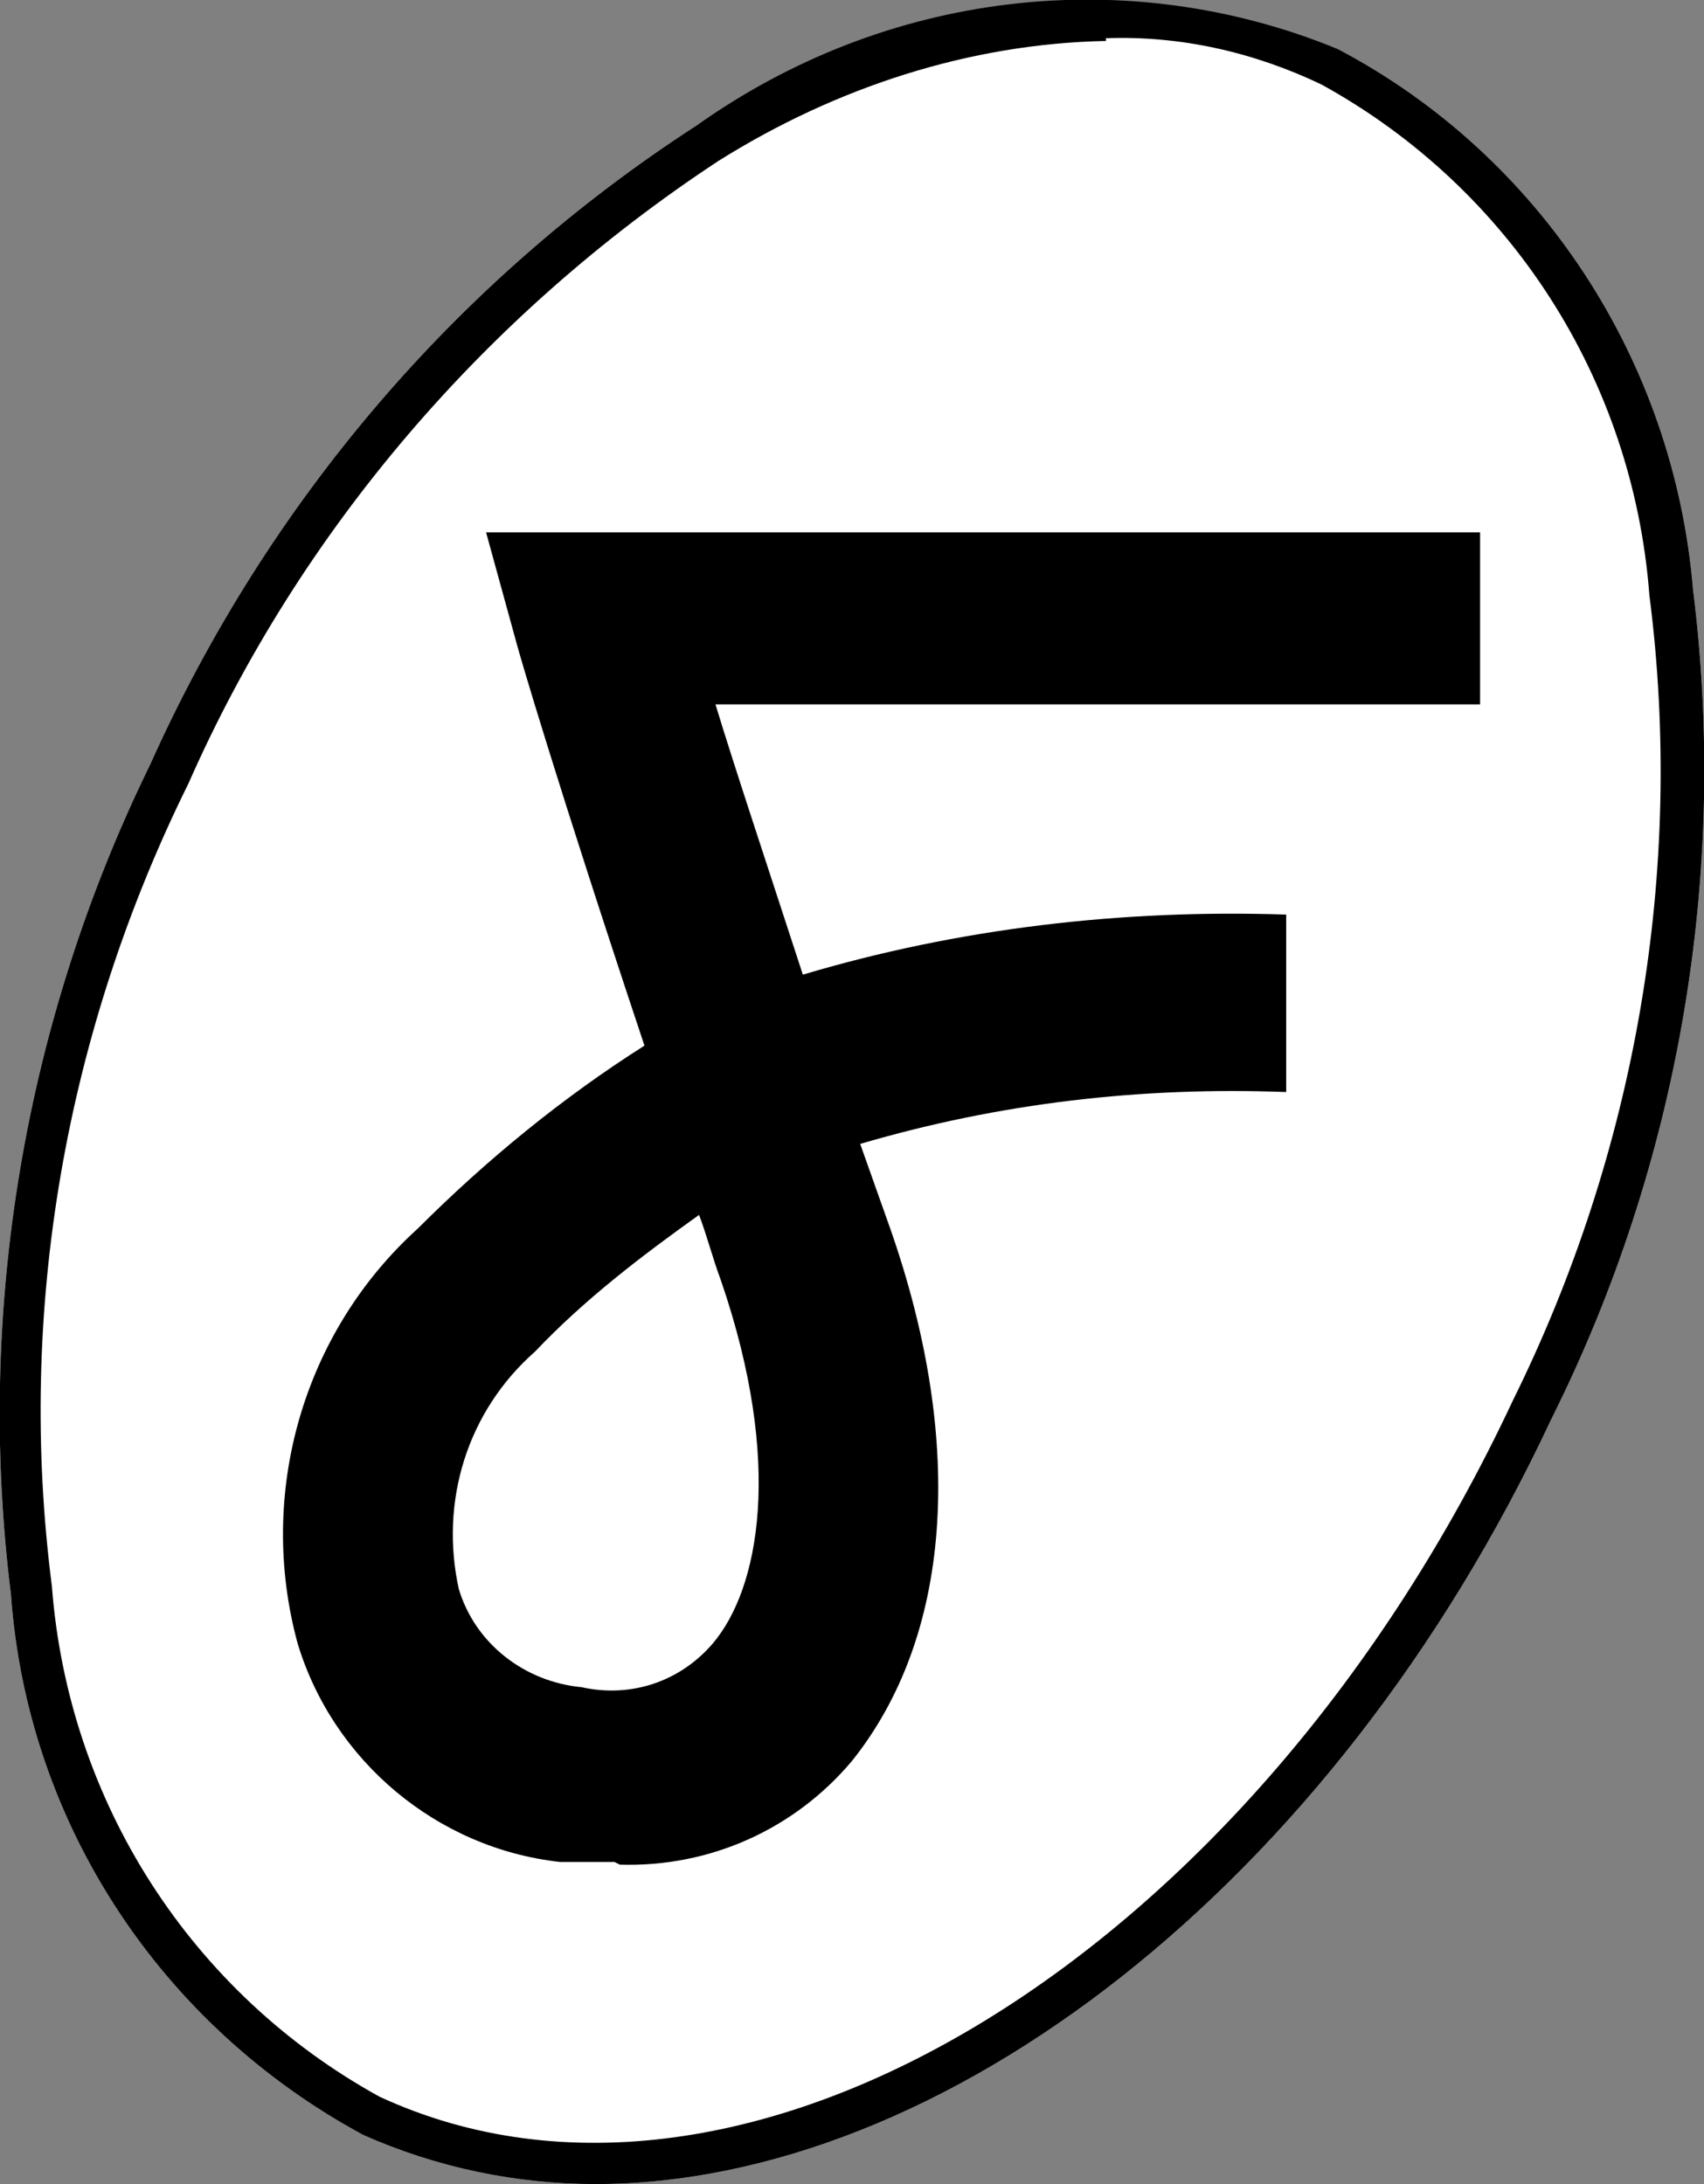
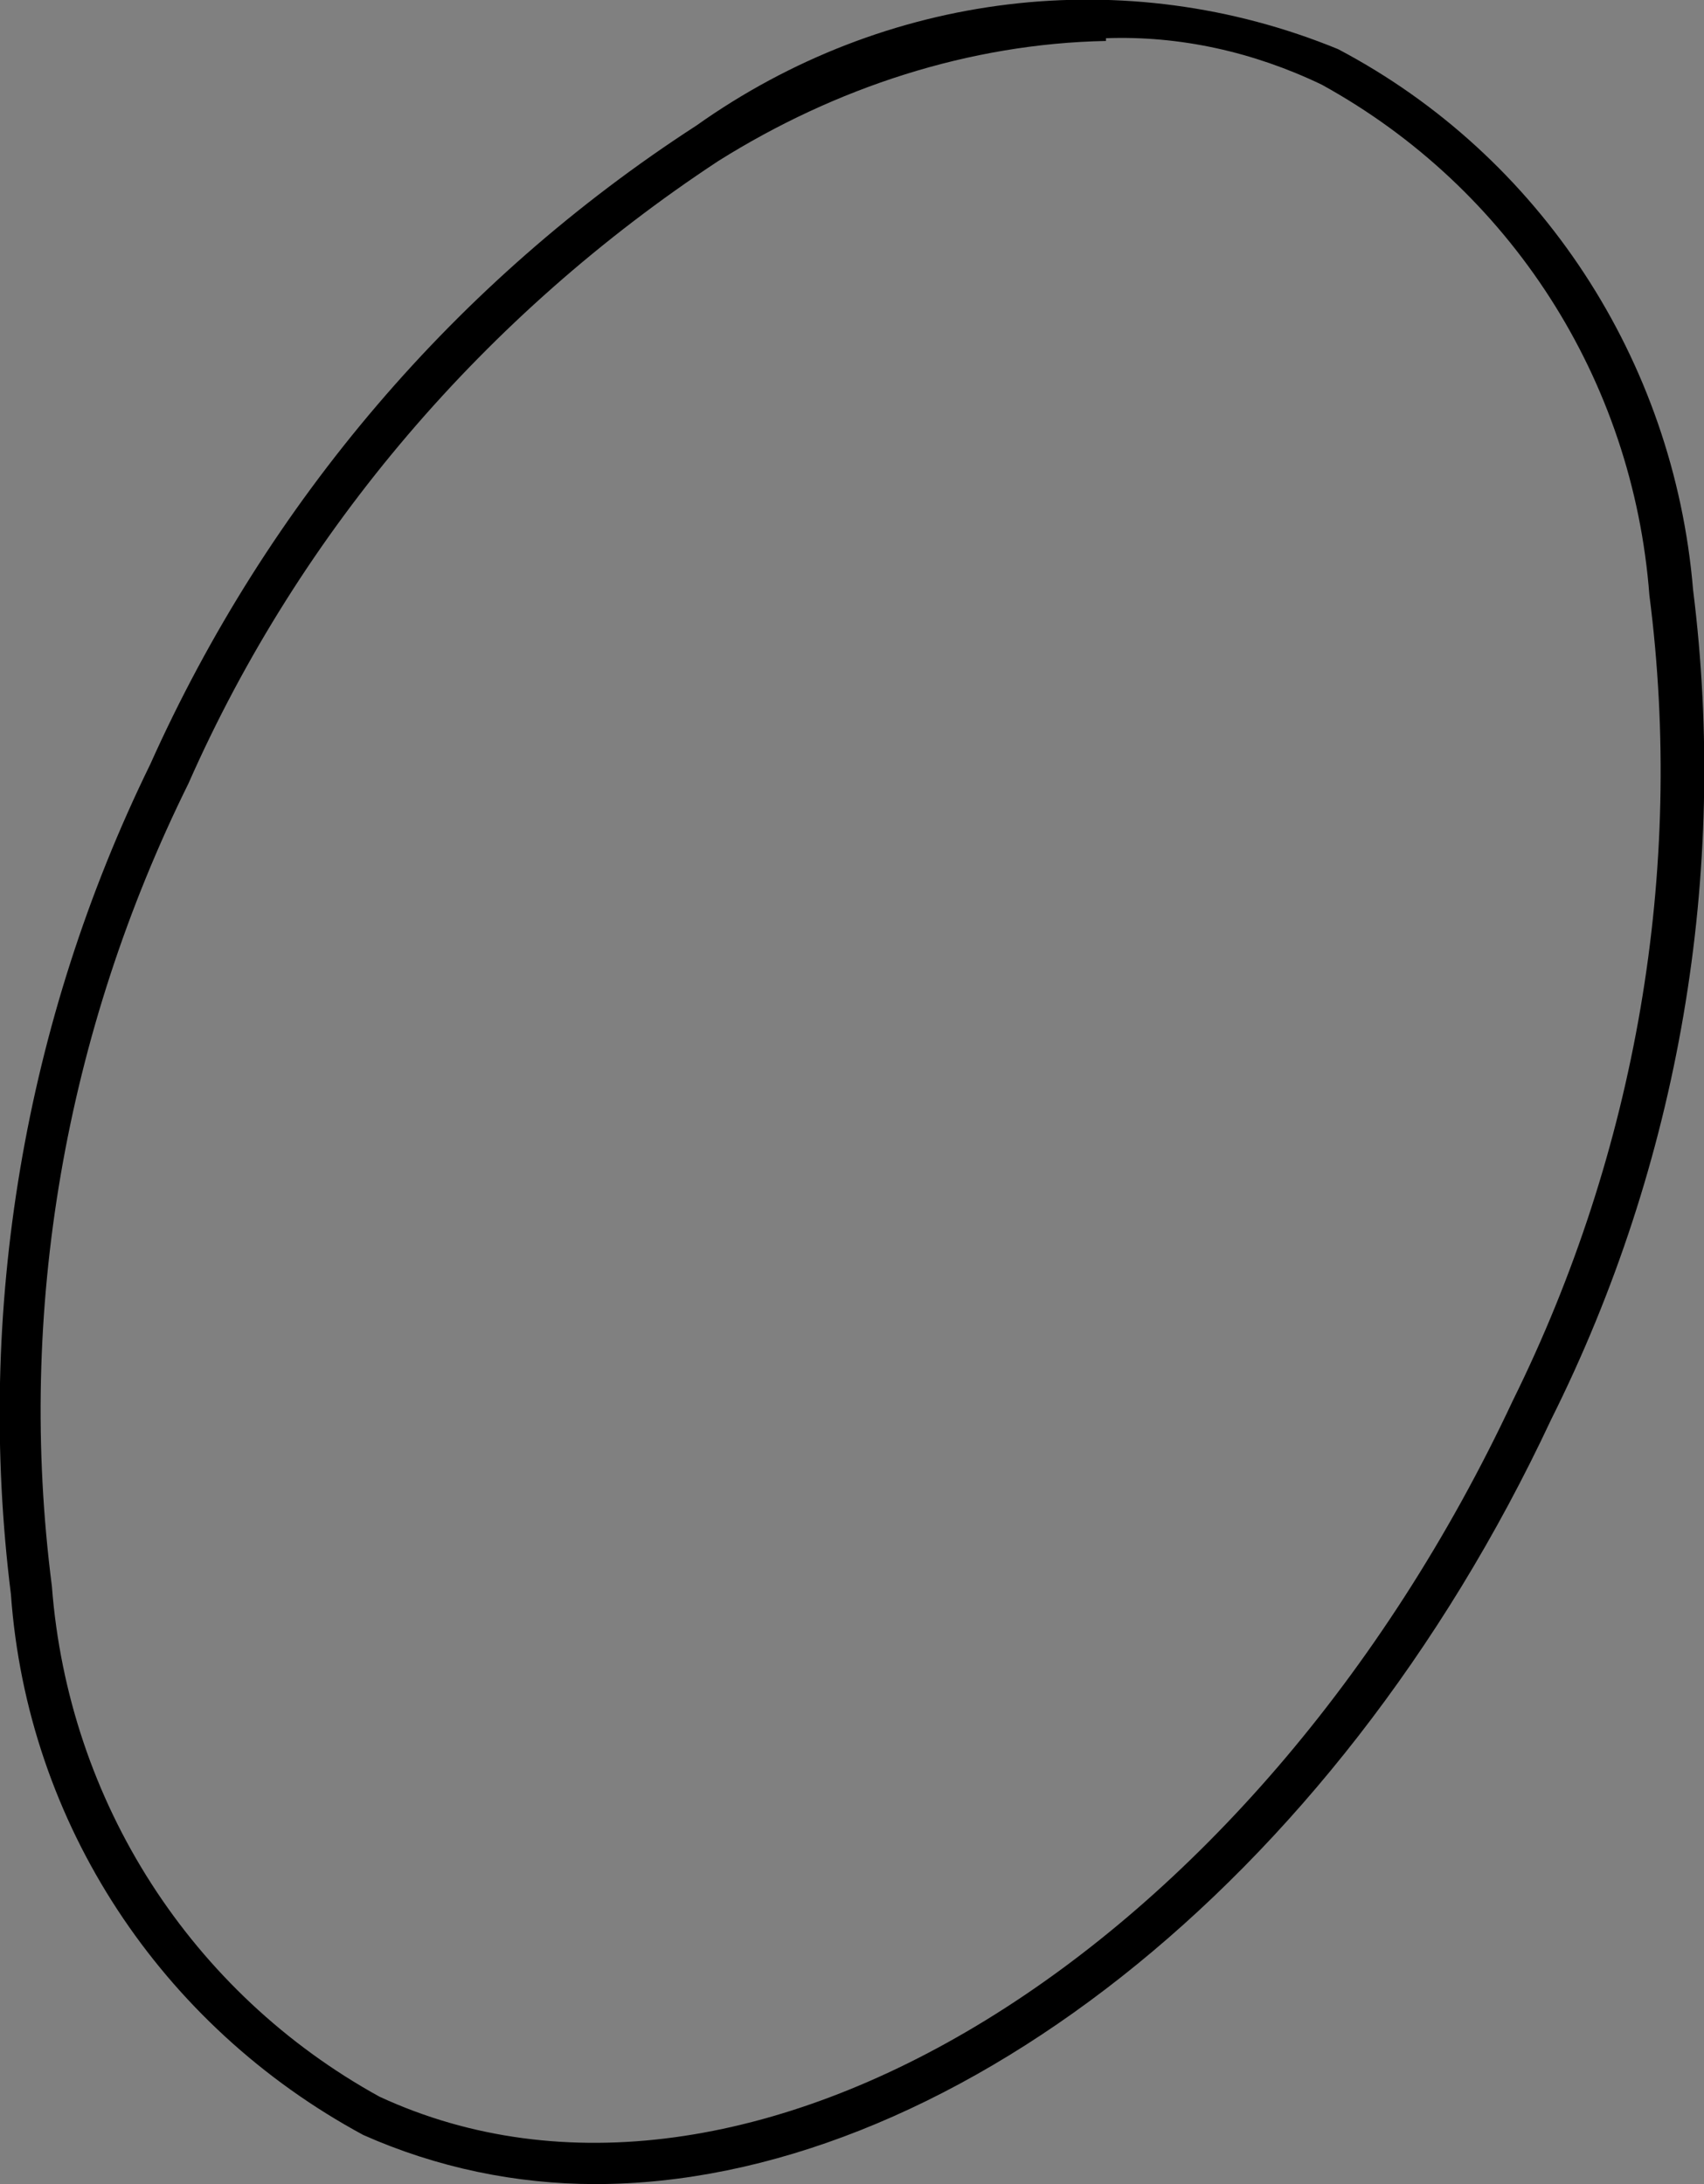
<svg xmlns="http://www.w3.org/2000/svg" id="Capa_2" version="1.1" viewBox="0 0 62.4 80">
  <rect x="0" y="0" width="62.4" height="80" fill="#808080" stroke="none" />
  <defs>
    <style>
      .st0 {
        fill: #fff;
      }
    </style>
  </defs>
  <g id="Capa_1-2">
    <g id="Capa_2-2">
      <g id="Capa_1-21" data-name="Capa_1-2">
-         <path class="st0" d="M21.8,80c-2.9,0-5.8-.6-8.5-1.8-7.4-4-12.3-11.4-12.9-19.8-1.3-10.4.5-21,5.1-30.4,4.3-9.6,11.2-17.7,20-23.4C32.4-.3,41.2-1.3,49,1.8c7.4,3.9,12.3,11.4,13,19.8,1.3,10.4-.5,21-5.2,30.4-8,17.1-22.3,28-35,28h0Z" />
-       </g>
+         </g>
    </g>
  </g>
  <g id="Capa_1-22" data-name="Capa_1-2">
    <g id="Capa_2-21" data-name="Capa_2-2">
      <g id="Capa_1-23" data-name="Capa_1-2">
        <path d="M21.8,80c-2.9,0-5.8-.6-8.5-1.8-7.4-4-12.3-11.4-12.9-19.8-1.3-10.4.5-21,5.1-30.4,4.3-9.6,11.2-17.7,20-23.4C32.4-.3,41.2-1.4,49,1.8c7.4,3.9,12.3,11.4,13,19.8,1.3,10.4-.5,21-5.2,30.4-8,17.1-22.3,28-35,28h0ZM40.5,1.5c-5,.1-9.9,1.7-14.2,4.4-8.5,5.6-15.3,13.5-19.4,22.8C2.4,37.8.6,48,1.9,58.1c.6,7.9,5.1,14.9,12,18.7,13.4,6.2,32-5.2,41.5-25.5,4.5-9.1,6.3-19.4,5-29.5-.6-7.9-5.1-14.9-12-18.7-2.5-1.2-5.2-1.8-7.9-1.7h0Z" />
-         <path d="M22.5,68.2c-.7,0-1.4,0-2,0-4.5-.5-8.3-3.7-9.6-8-1.5-5.5.2-11.4,4.4-15.2,2.5-2.5,5.3-4.8,8.3-6.7-3.2-9.6-4.6-14.4-4.7-14.8l-1.1-4h36.4v6.3h-28c.7,2.3,1.8,5.6,3.2,9.9,5.7-1.7,11.7-2.4,17.7-2.2v6.5c-5.3-.2-10.5.4-15.6,1.9l1.1,3.1c2.8,8,2.2,15-1.4,19.5-2.1,2.5-5.2,3.9-8.5,3.8h0ZM25.6,44.5c-2.1,1.5-4.2,3.1-6,5-2.5,2.2-3.5,5.5-2.8,8.7.6,2,2.4,3.4,4.5,3.6,1.8.4,3.6-.2,4.8-1.6,1.7-2,2.6-6.6.3-13.3-.3-.8-.5-1.6-.8-2.4h0Z" />
      </g>
    </g>
  </g>
</svg>